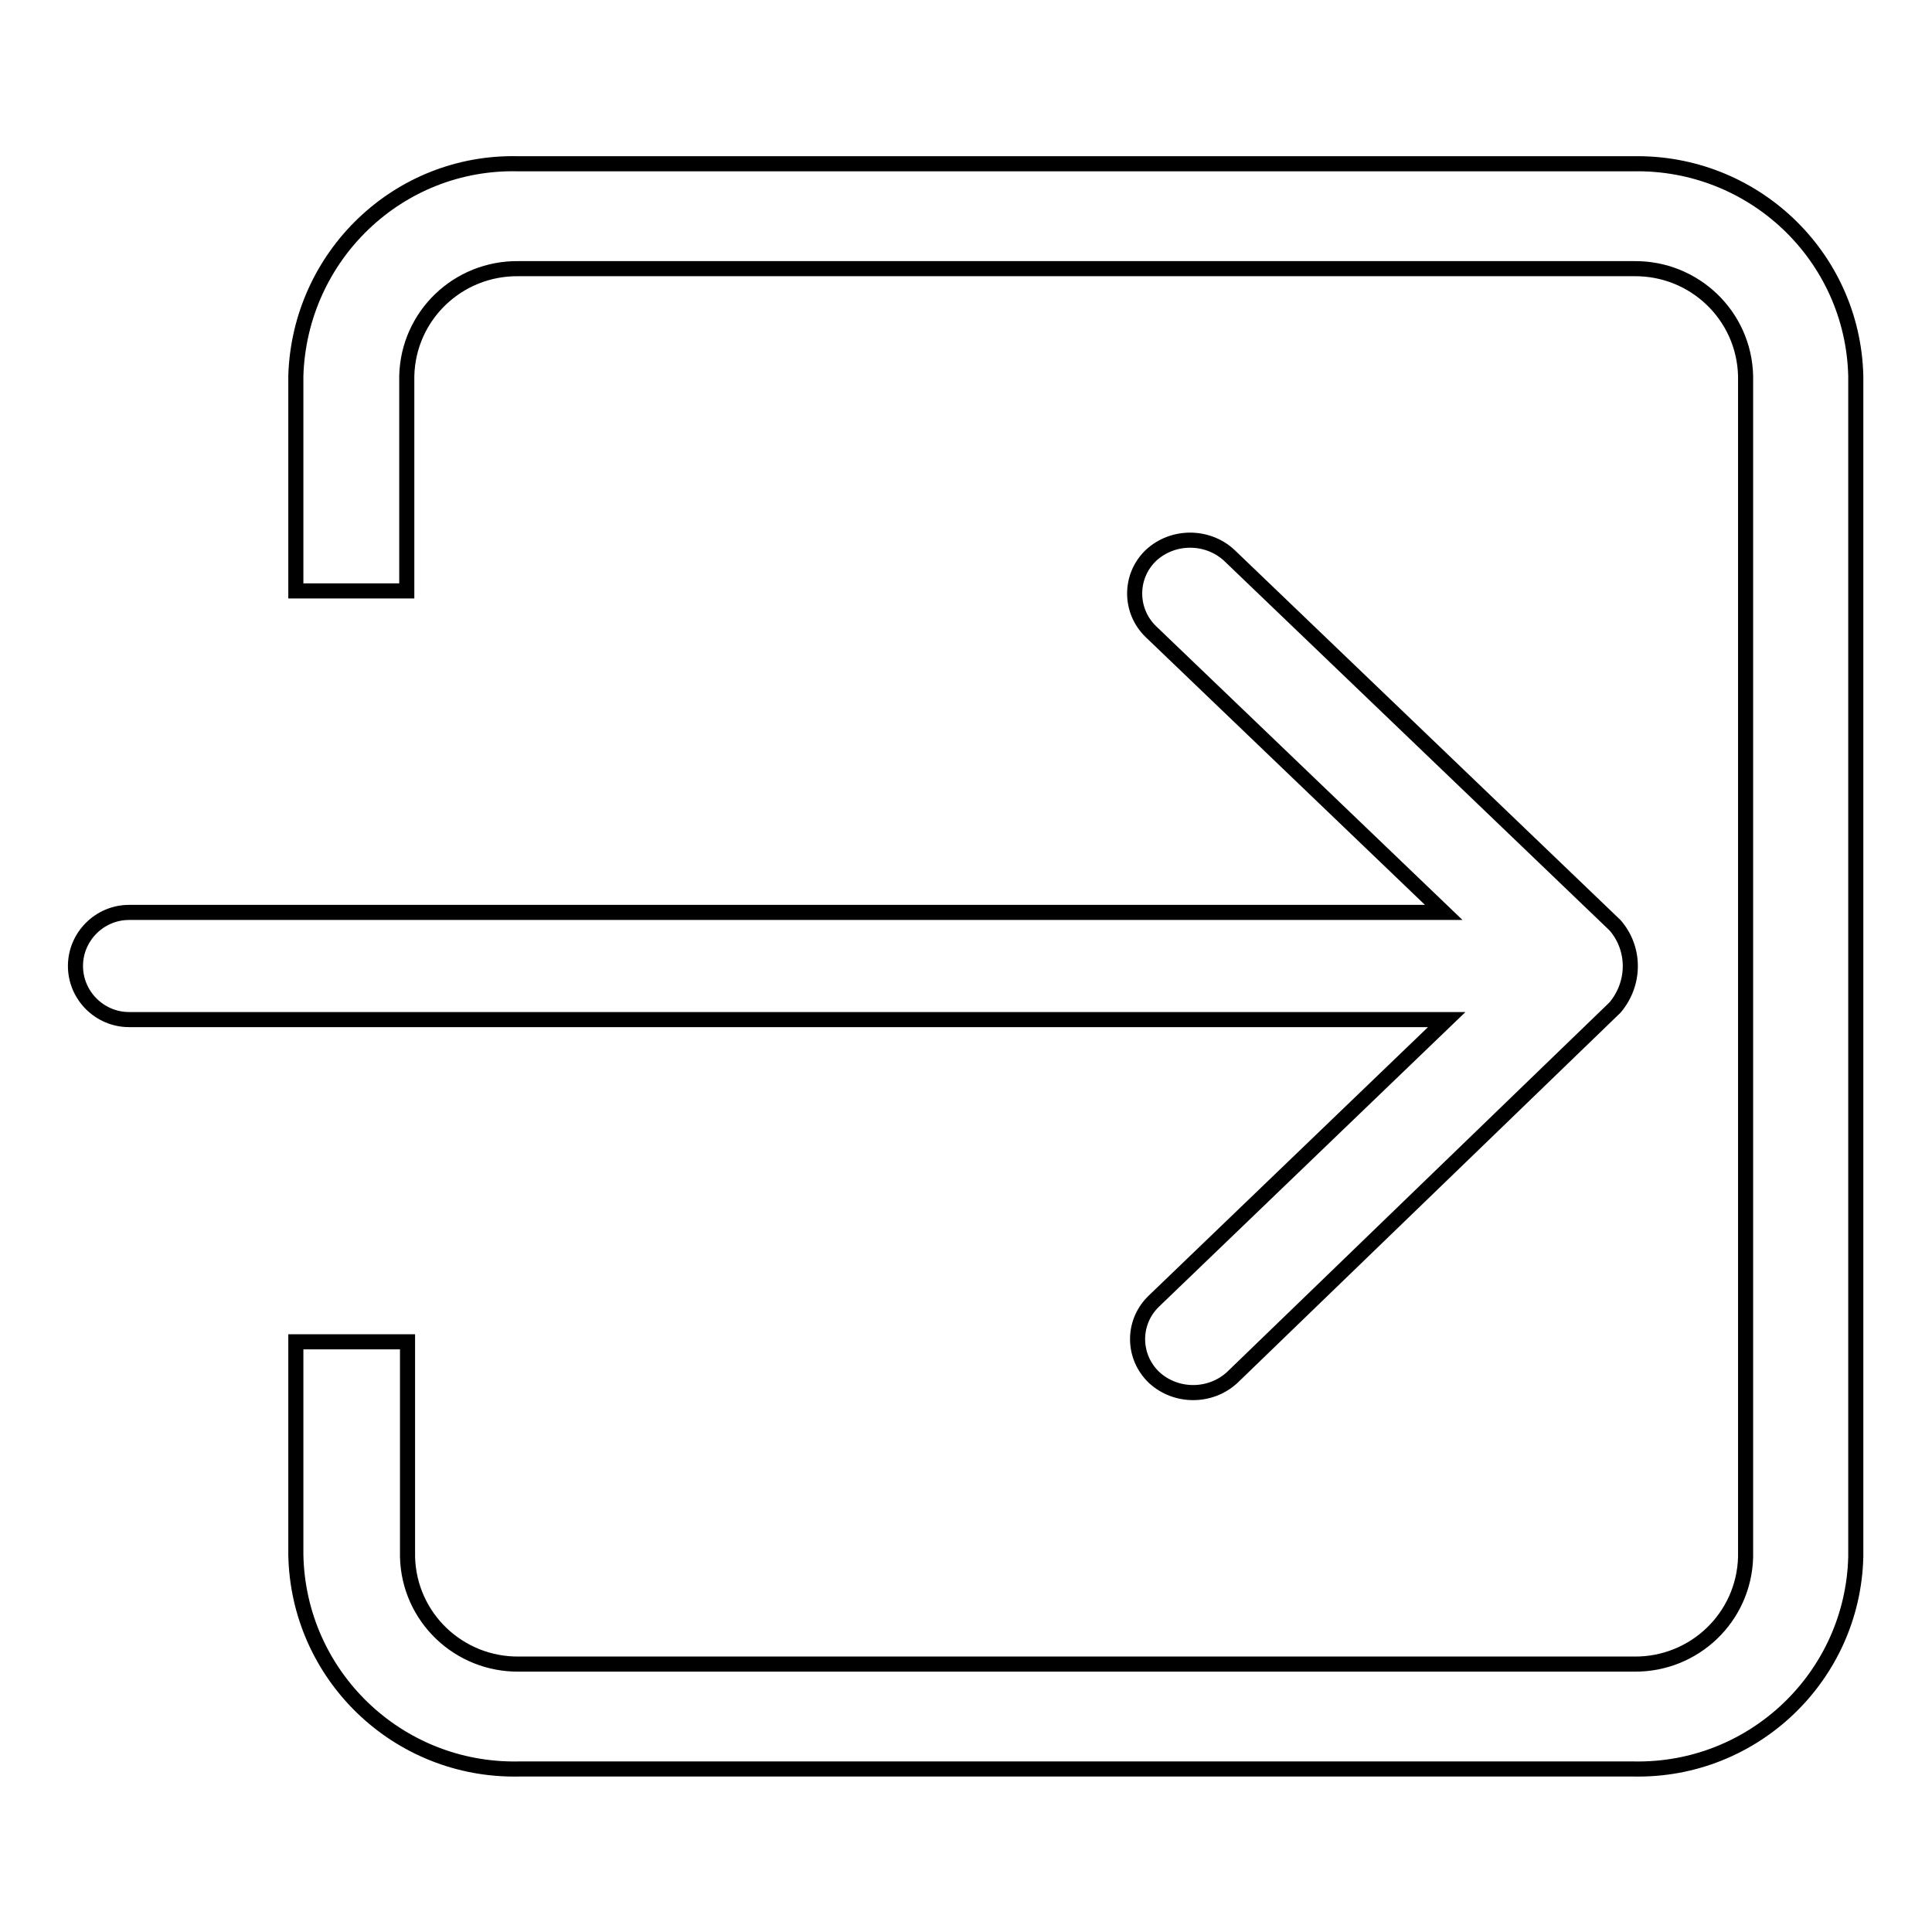
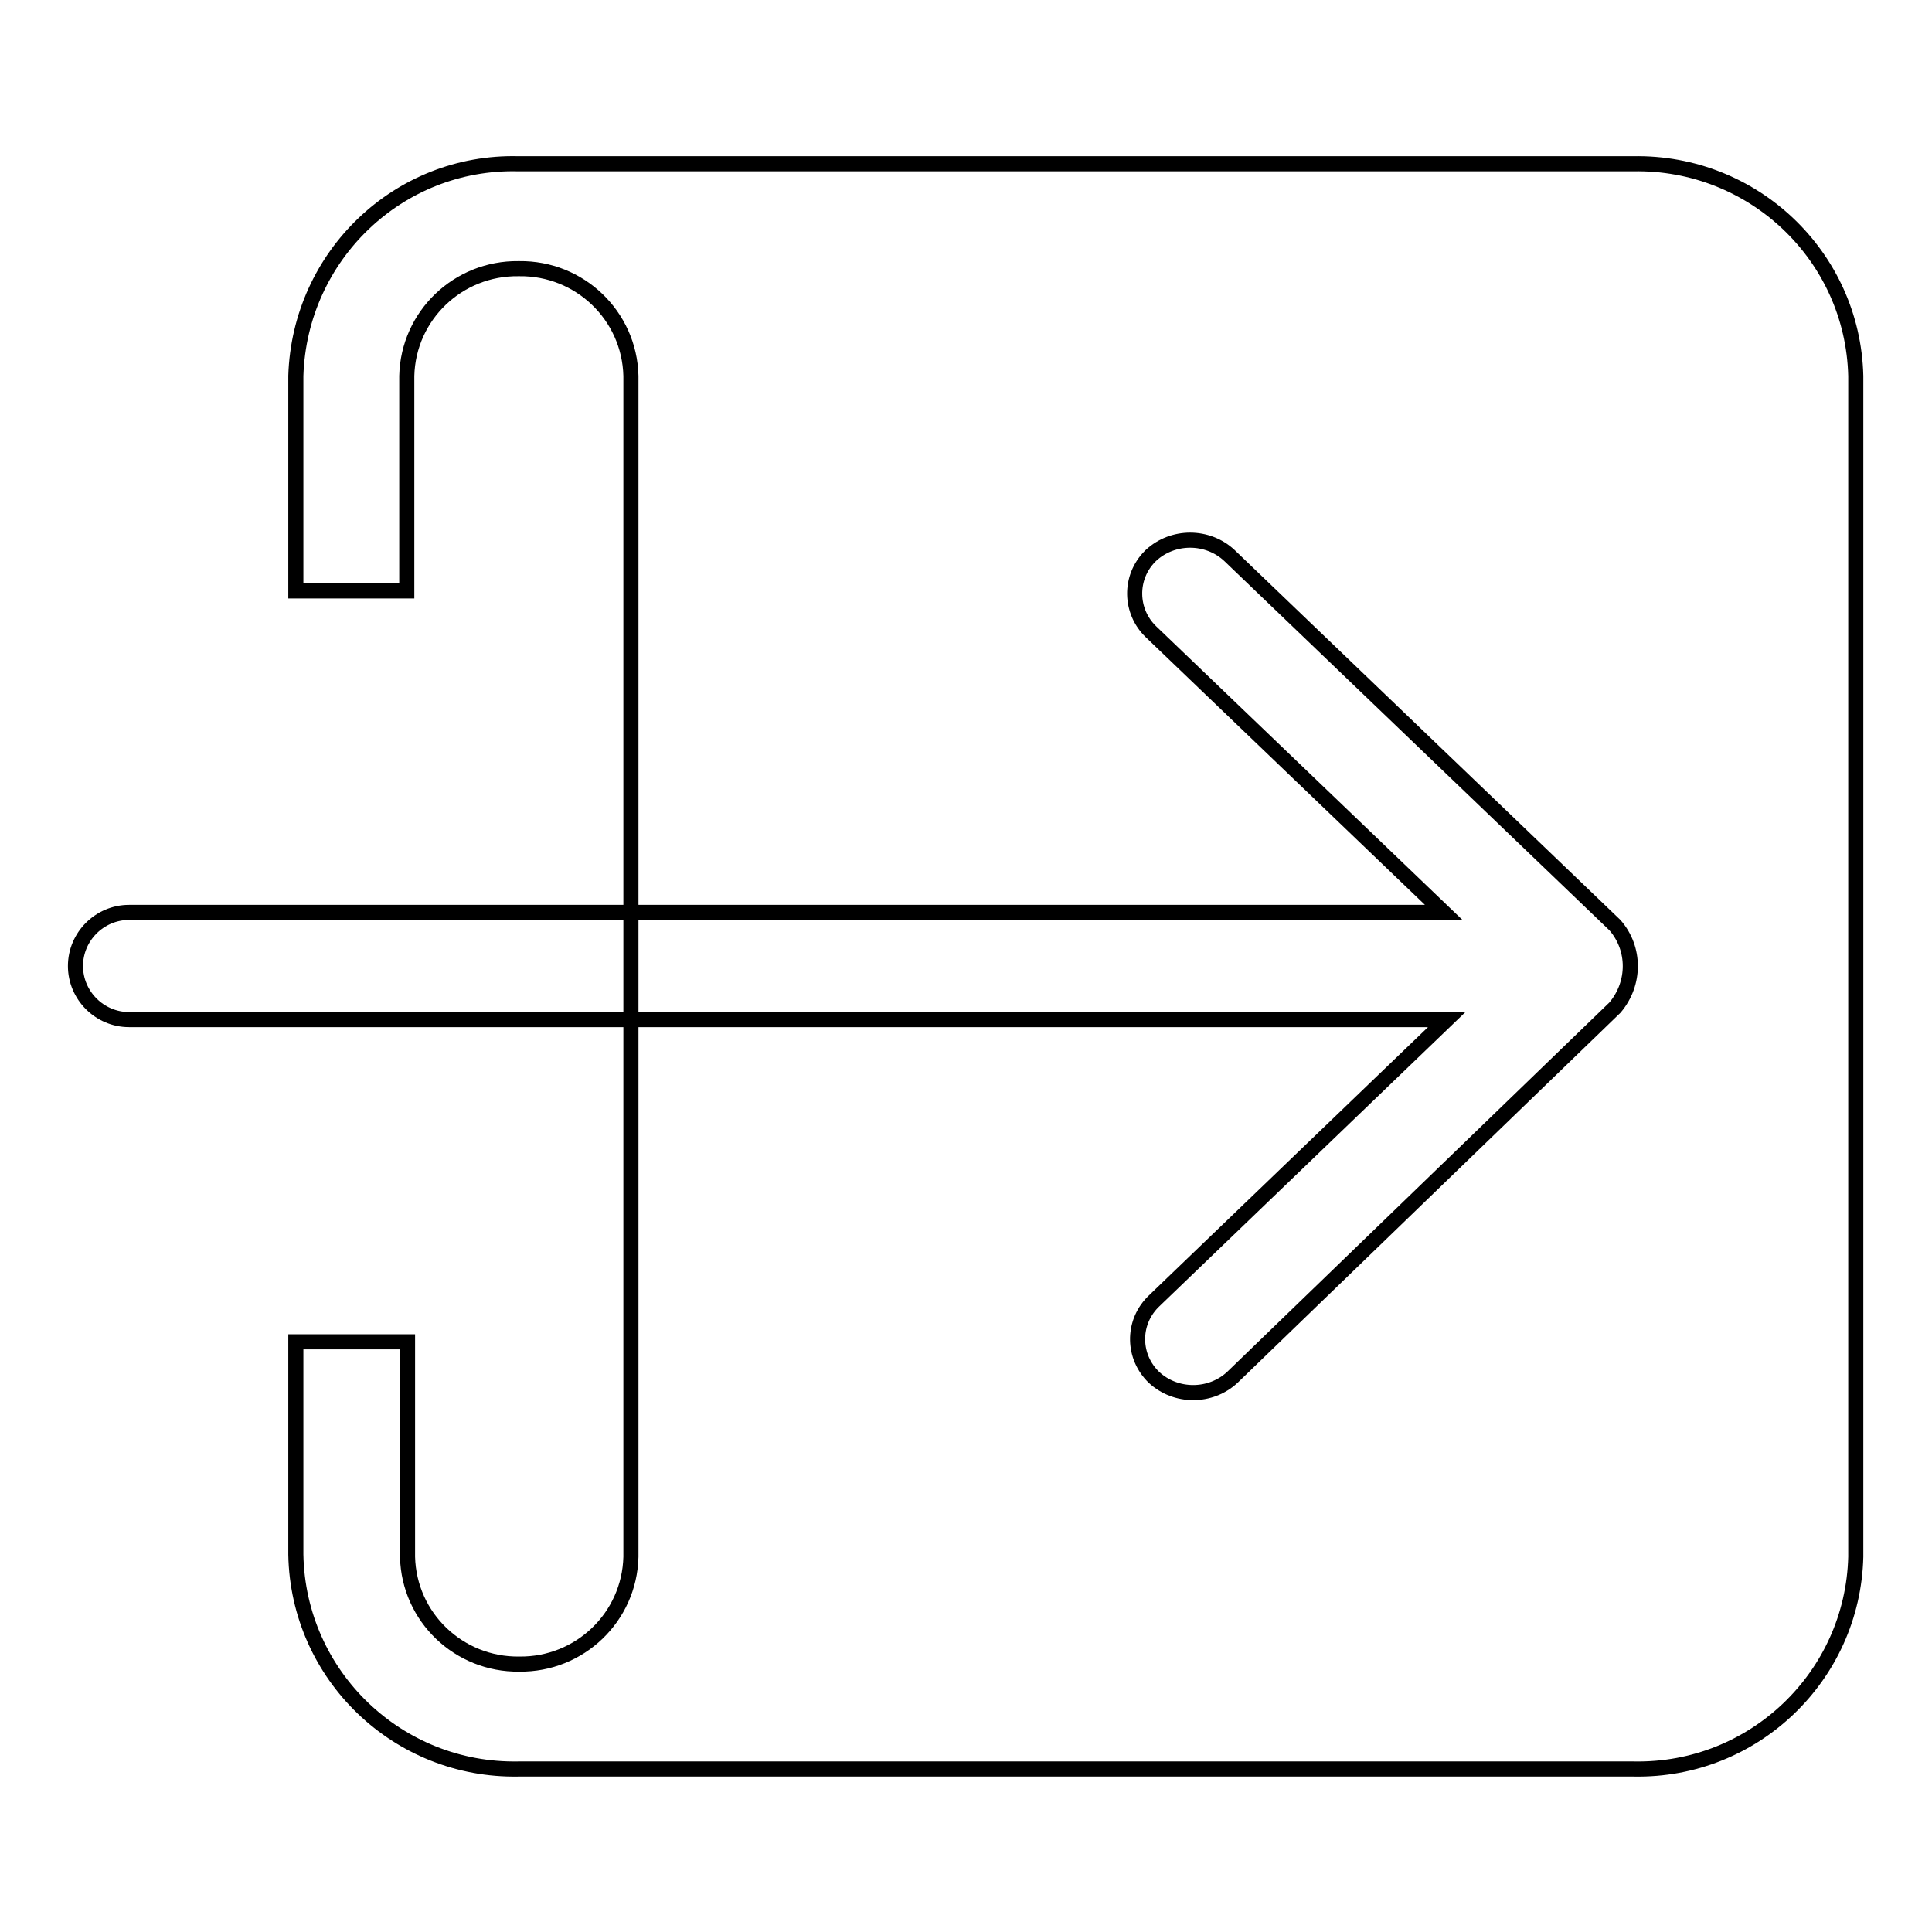
<svg xmlns="http://www.w3.org/2000/svg" version="1.1" x="0px" y="0px" viewBox="0 0 256 256" enable-background="new 0 0 256 256" xml:space="preserve">
  <g>
-     <path stroke-width="2" fill-opacity="0" stroke="#000000" d="M216.5,234.4H68.7c-16,0.3-29.2-12.4-29.5-28.4c0,0,0,0,0,0v-28.2H54v28.5c0.2,8,6.8,14.3,14.8,14.2h147.7 c8,0.1,14.6-6.2,14.8-14.2V49.8c-0.2-8-6.8-14.3-14.8-14.2H68.7c-8-0.1-14.6,6.2-14.8,14.2v28.5H39.2V49.8 c0.5-15.9,13.6-28.5,29.5-28.1h147.7c15.9-0.3,29.1,12.2,29.5,28.1v156.5C245.5,222.1,232.4,234.7,216.5,234.4z M152.5,83.7 c-2.8-2.7-2.9-7.2-0.1-10c0,0,0.1-0.1,0.1-0.1c2.9-2.7,7.5-2.7,10.4,0l51.1,49c2.7,3.1,2.7,7.7,0,10.9l-50.7,49 c-2.9,2.7-7.5,2.7-10.4,0c-2.8-2.7-2.9-7.1-0.2-9.9c0.1-0.1,0.1-0.1,0.2-0.2l38.8-37.3H17.1c-3.9,0-7.1-3.2-7.1-7.1 c0-3.9,3.2-7.1,7.1-7.1h174.2L152.5,83.7z" />
+     <path stroke-width="2" fill-opacity="0" stroke="#000000" d="M216.5,234.4H68.7c-16,0.3-29.2-12.4-29.5-28.4c0,0,0,0,0,0v-28.2H54v28.5c0.2,8,6.8,14.3,14.8,14.2c8,0.1,14.6-6.2,14.8-14.2V49.8c-0.2-8-6.8-14.3-14.8-14.2H68.7c-8-0.1-14.6,6.2-14.8,14.2v28.5H39.2V49.8 c0.5-15.9,13.6-28.5,29.5-28.1h147.7c15.9-0.3,29.1,12.2,29.5,28.1v156.5C245.5,222.1,232.4,234.7,216.5,234.4z M152.5,83.7 c-2.8-2.7-2.9-7.2-0.1-10c0,0,0.1-0.1,0.1-0.1c2.9-2.7,7.5-2.7,10.4,0l51.1,49c2.7,3.1,2.7,7.7,0,10.9l-50.7,49 c-2.9,2.7-7.5,2.7-10.4,0c-2.8-2.7-2.9-7.1-0.2-9.9c0.1-0.1,0.1-0.1,0.2-0.2l38.8-37.3H17.1c-3.9,0-7.1-3.2-7.1-7.1 c0-3.9,3.2-7.1,7.1-7.1h174.2L152.5,83.7z" />
  </g>
</svg>